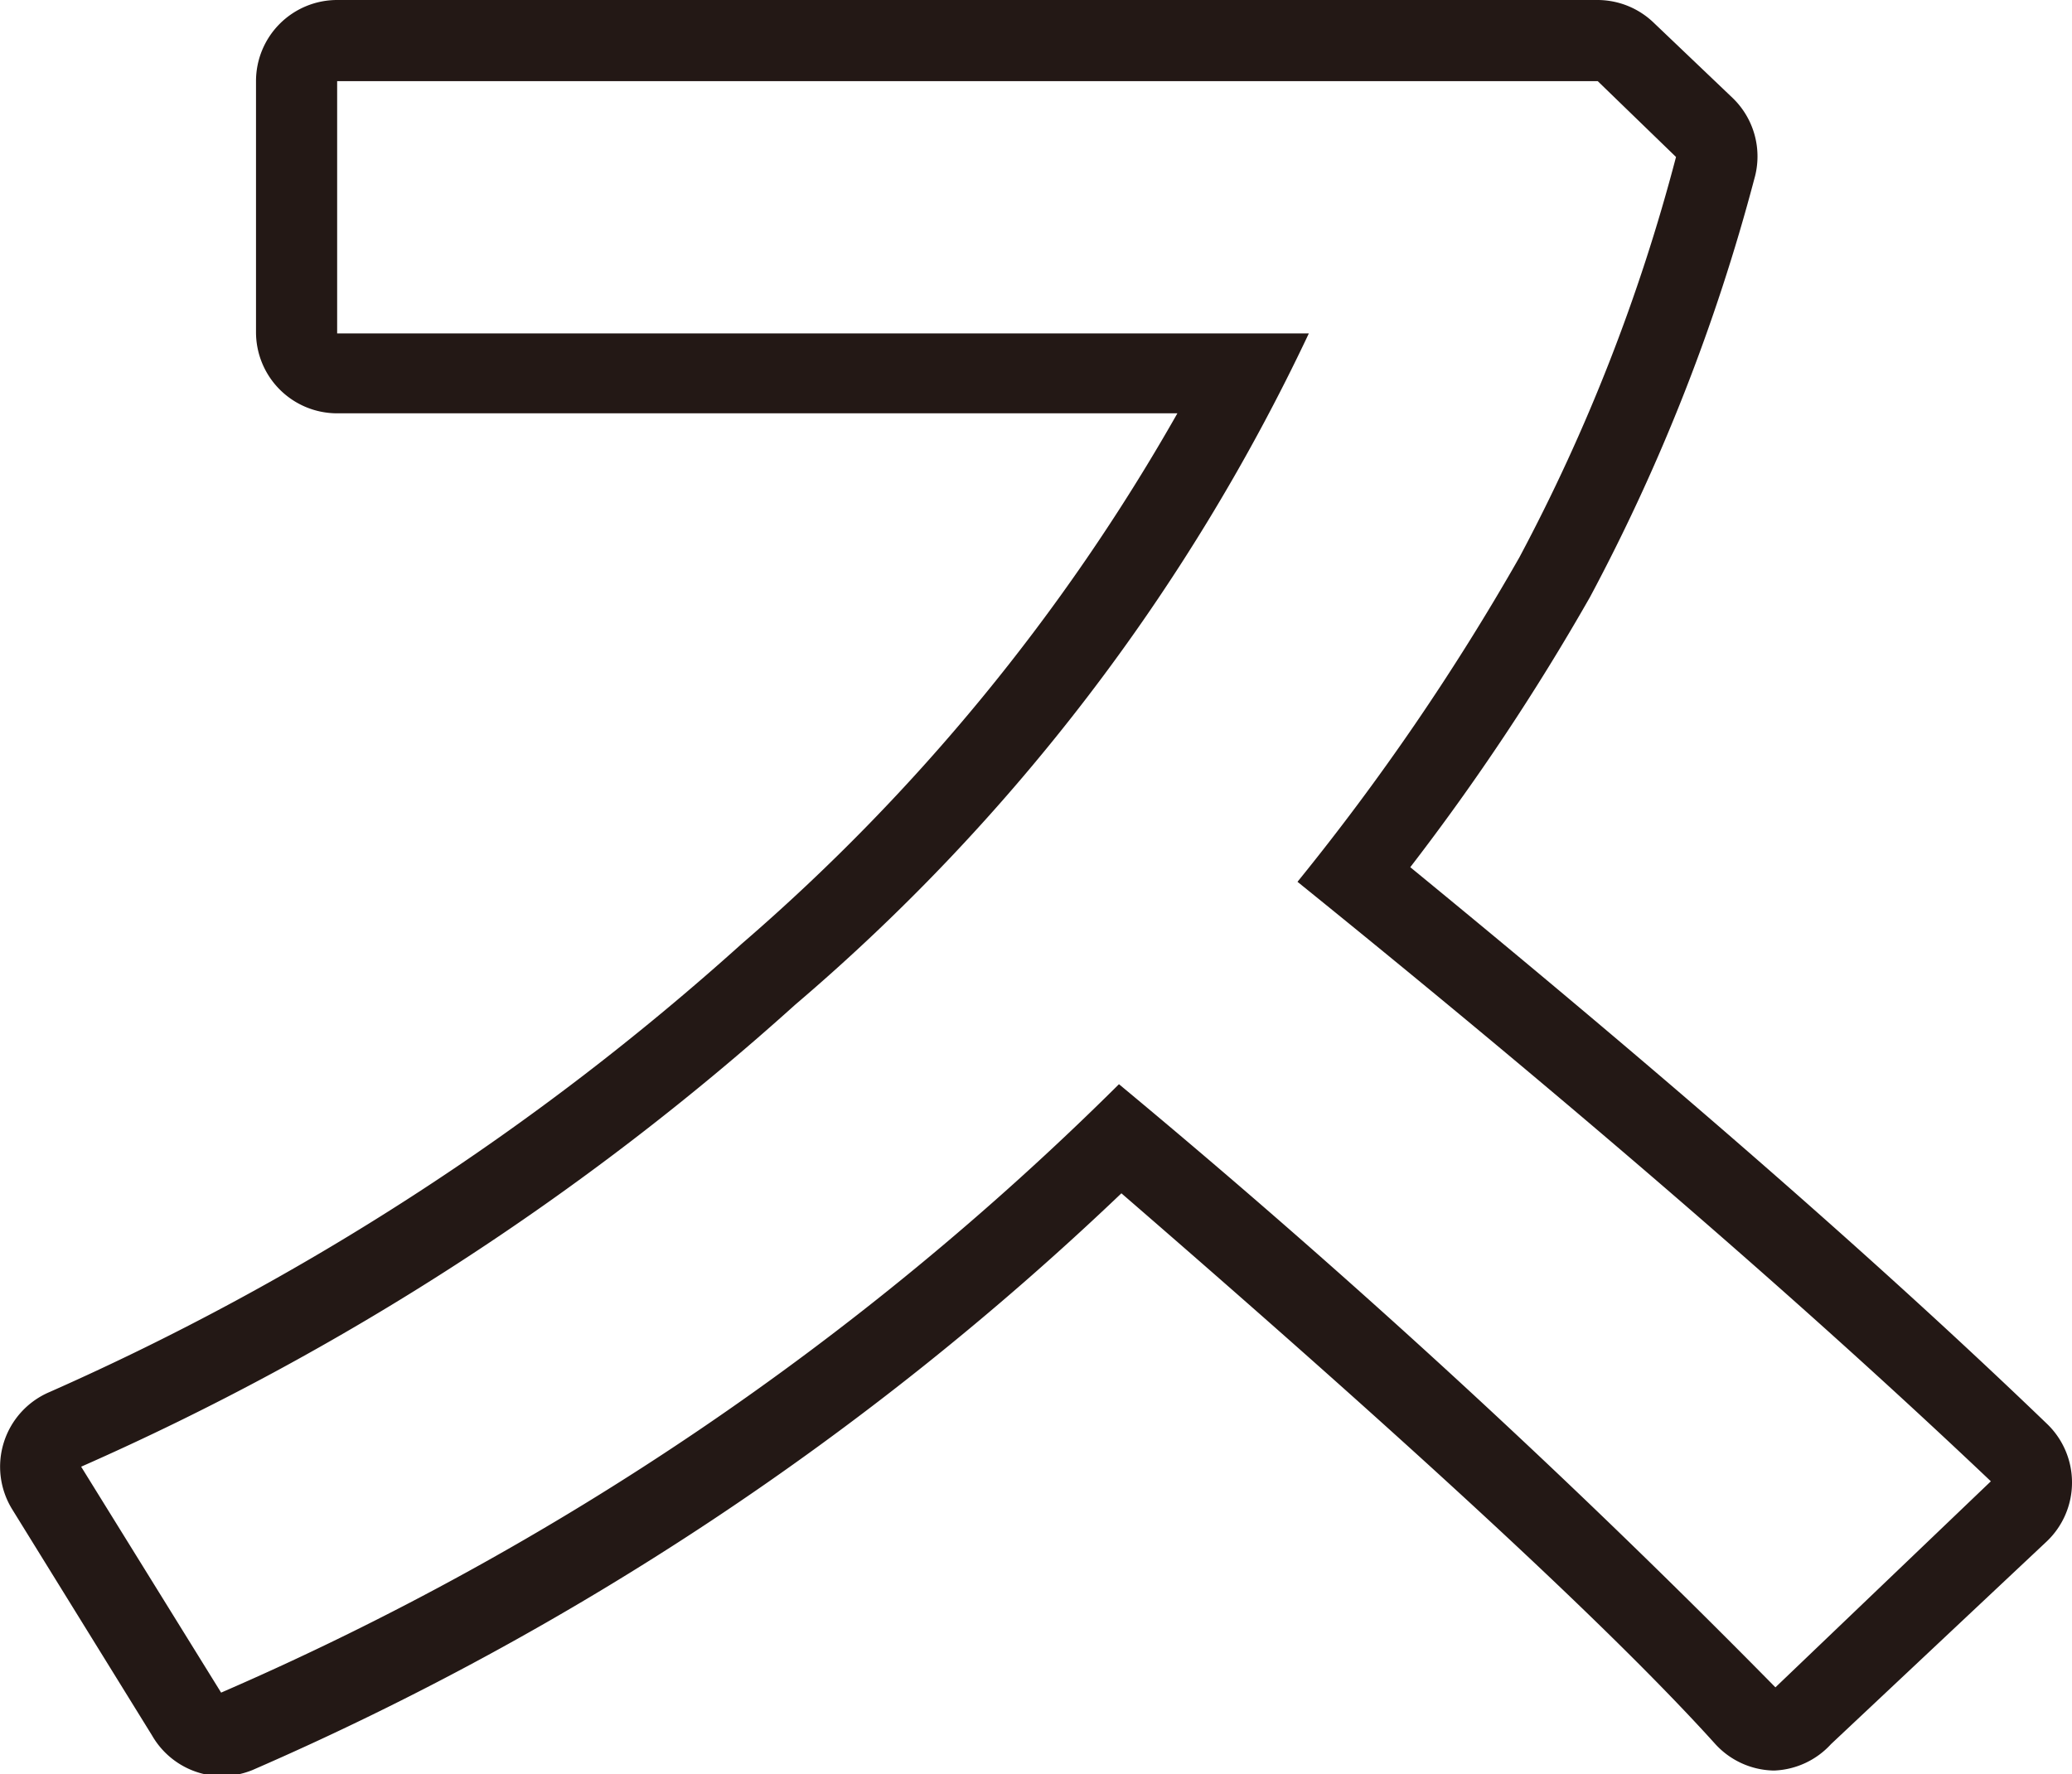
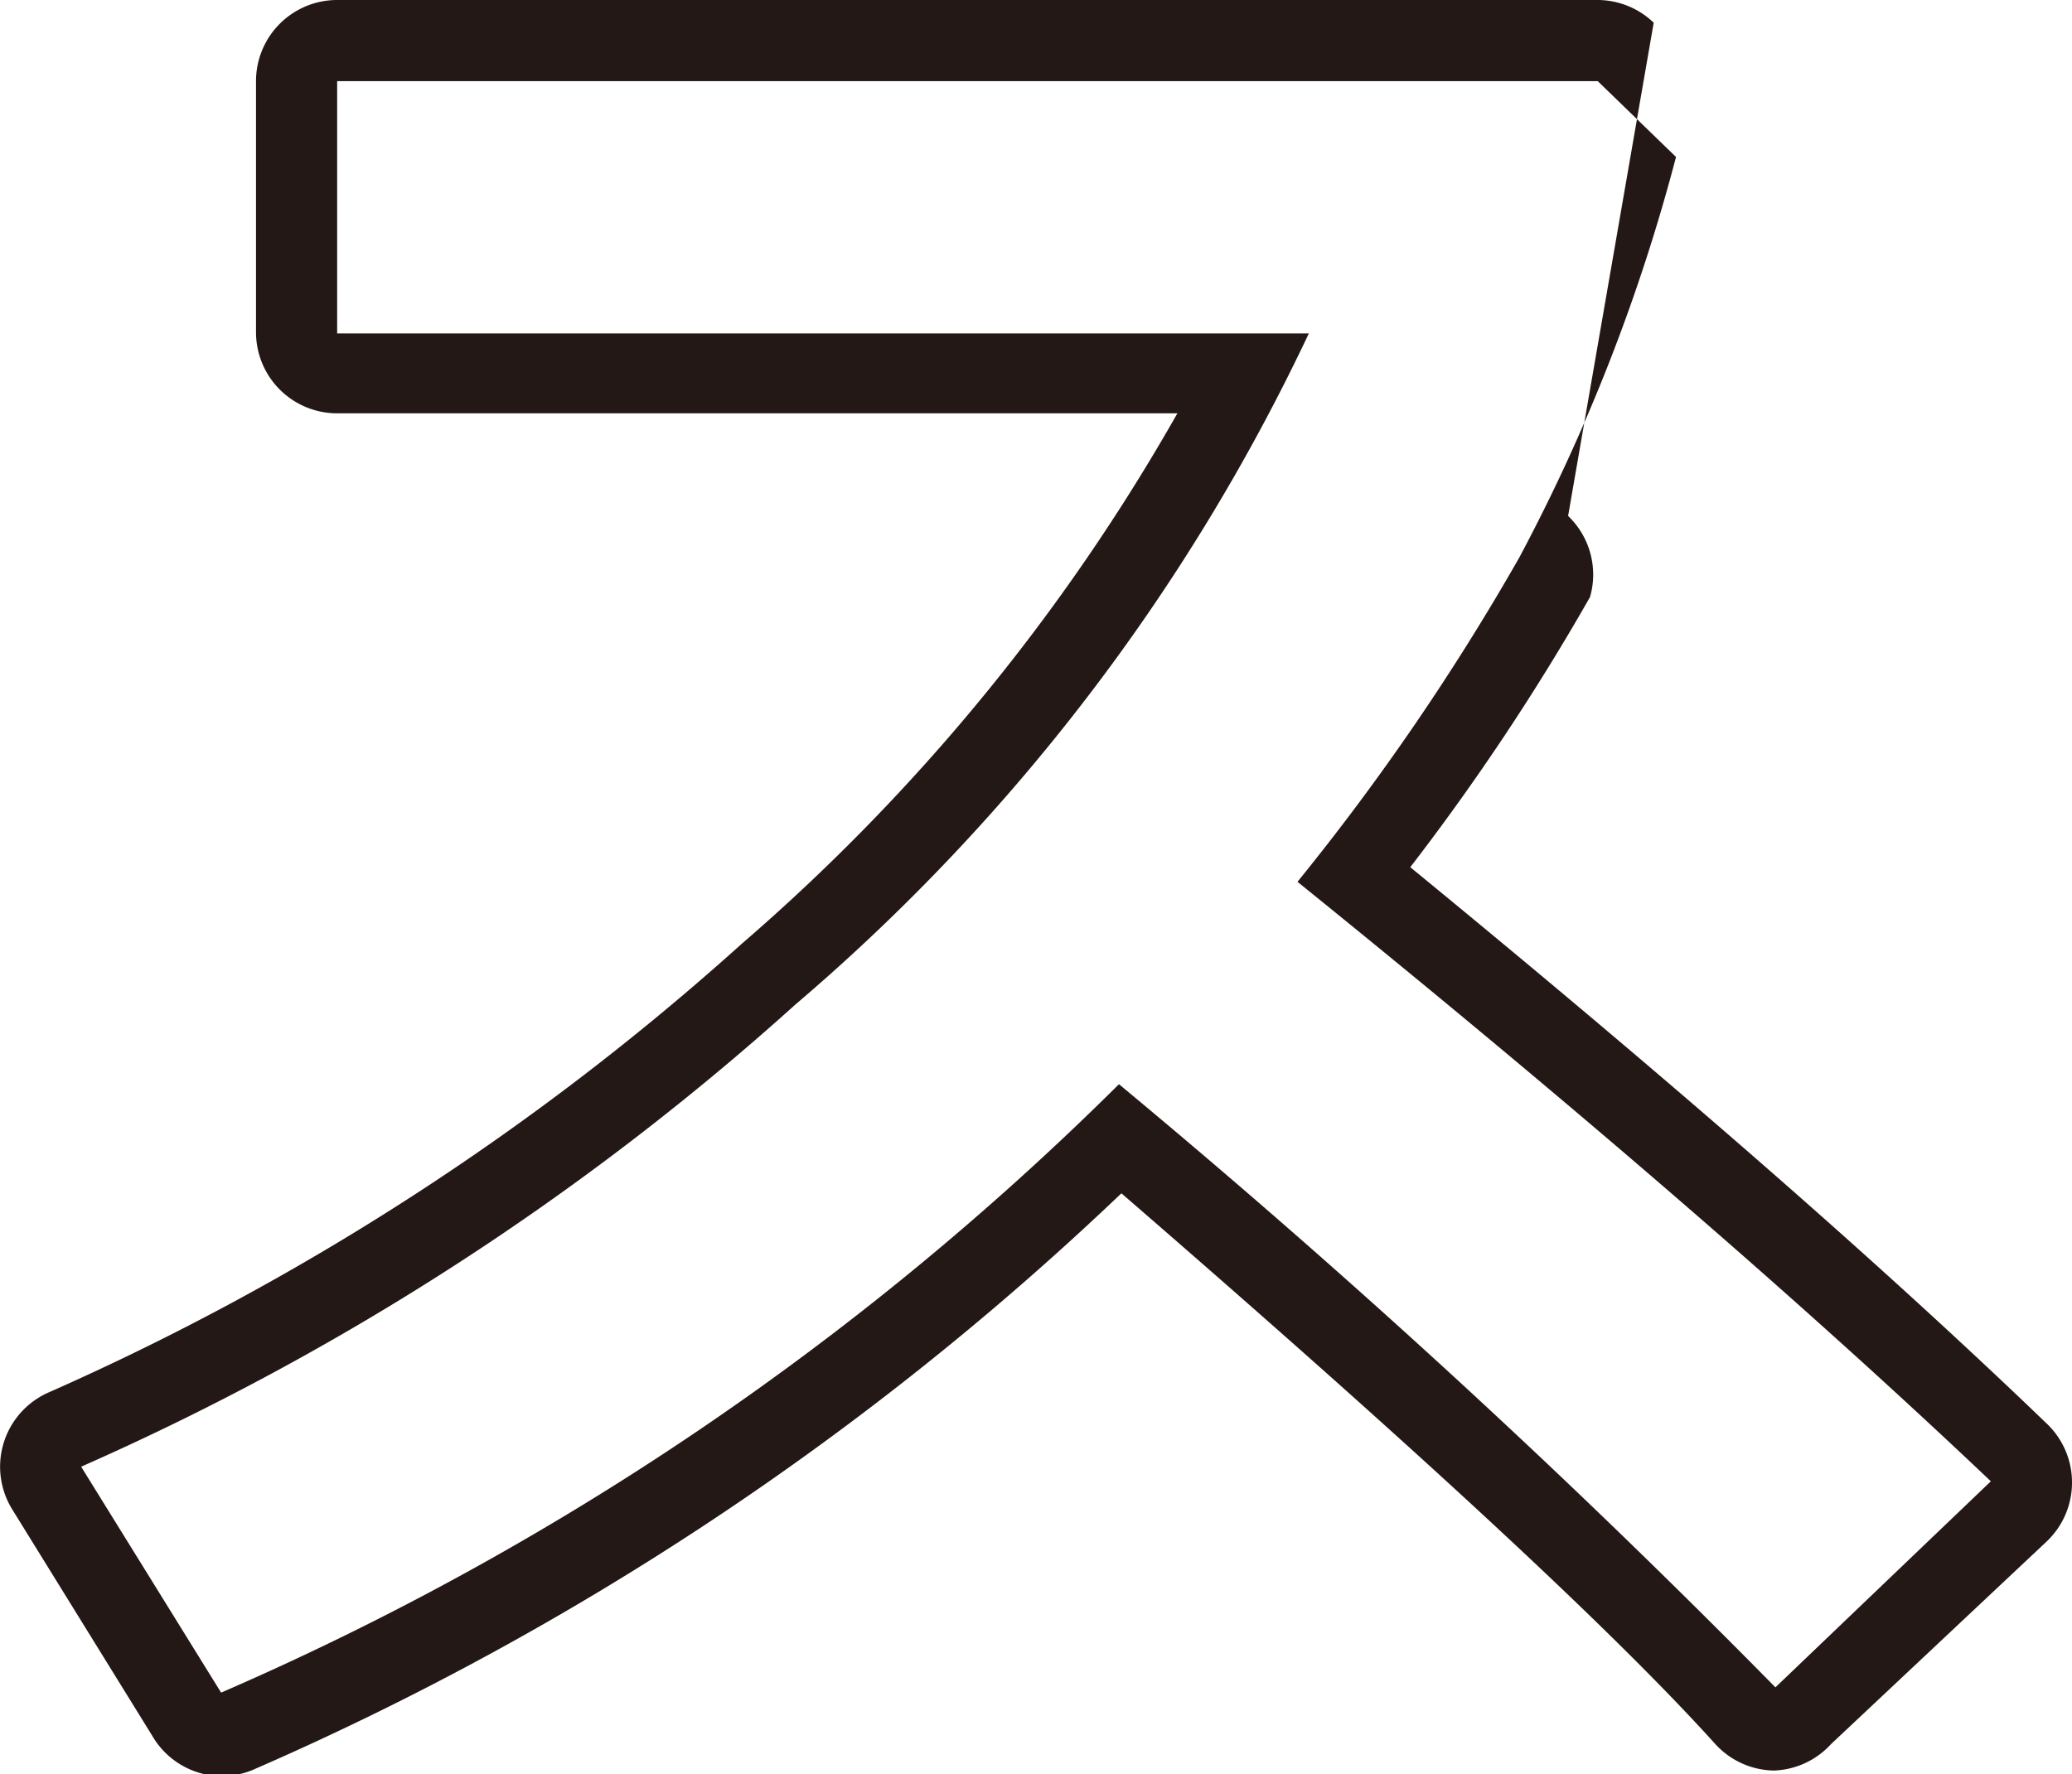
<svg xmlns="http://www.w3.org/2000/svg" width="51.07" height="43.74" viewBox="0 0 51.07 43.74">
  <defs>
    <style>.cls-1{fill:#231815;}</style>
  </defs>
  <g id="レイヤー_2" data-name="レイヤー 2">
    <g id="レイヤー_1-2" data-name="レイヤー 1">
      <g id="書類">
-         <path class="cls-1" d="M34.76,21.38a57.74,57.74,0,0,0,4.43-6.66A47.72,47.72,0,0,0,43.24,4.41a2,2,0,0,0-.54-2L40.76.56A2,2,0,0,0,39.38,0H8.31a2,2,0,0,0-2,2V8.19a2,2,0,0,0,2,2l20.71,0A49.54,49.54,0,0,1,18.28,23.27,64.44,64.44,0,0,1,1.22,34.32,2,2,0,0,0,.3,37.21l3.45,5.58a2,2,0,0,0,1.7,1,2.07,2.07,0,0,0,.77-.15A73.45,73.45,0,0,0,27.64,29.42C34.79,35.61,39.71,40.15,42.28,43a2,2,0,0,0,1.4.65h.07A2,2,0,0,0,45.13,43L50.45,38a2,2,0,0,0,.62-1.45,2,2,0,0,0-.62-1.45C46.19,31,40.92,26.43,34.76,21.38Zm9,20.22A218.69,218.69,0,0,0,27.58,26.73a72.07,72.07,0,0,1-22.13,15L2,36.16A66.16,66.16,0,0,0,19.6,24.77,49.44,49.44,0,0,0,32.26,8.22l-23.95,0V2H39.38l1.93,1.87a45.43,45.43,0,0,1-3.86,9.87,59.21,59.21,0,0,1-5.47,8Q42.2,30,49.07,36.52Z" />
+         <path class="cls-1" d="M34.76,21.38a57.74,57.74,0,0,0,4.43-6.66a2,2,0,0,0-.54-2L40.76.56A2,2,0,0,0,39.38,0H8.31a2,2,0,0,0-2,2V8.19a2,2,0,0,0,2,2l20.71,0A49.54,49.54,0,0,1,18.28,23.27,64.44,64.44,0,0,1,1.22,34.32,2,2,0,0,0,.3,37.21l3.45,5.58a2,2,0,0,0,1.7,1,2.07,2.07,0,0,0,.77-.15A73.45,73.45,0,0,0,27.64,29.42C34.79,35.61,39.71,40.15,42.28,43a2,2,0,0,0,1.4.65h.07A2,2,0,0,0,45.13,43L50.45,38a2,2,0,0,0,.62-1.45,2,2,0,0,0-.62-1.45C46.19,31,40.92,26.43,34.76,21.38Zm9,20.22A218.69,218.69,0,0,0,27.58,26.73a72.07,72.07,0,0,1-22.13,15L2,36.16A66.16,66.16,0,0,0,19.6,24.77,49.44,49.44,0,0,0,32.26,8.22l-23.95,0V2H39.38l1.93,1.87a45.43,45.43,0,0,1-3.86,9.87,59.21,59.21,0,0,1-5.47,8Q42.2,30,49.07,36.52Z" />
      </g>
    </g>
  </g>
</svg>